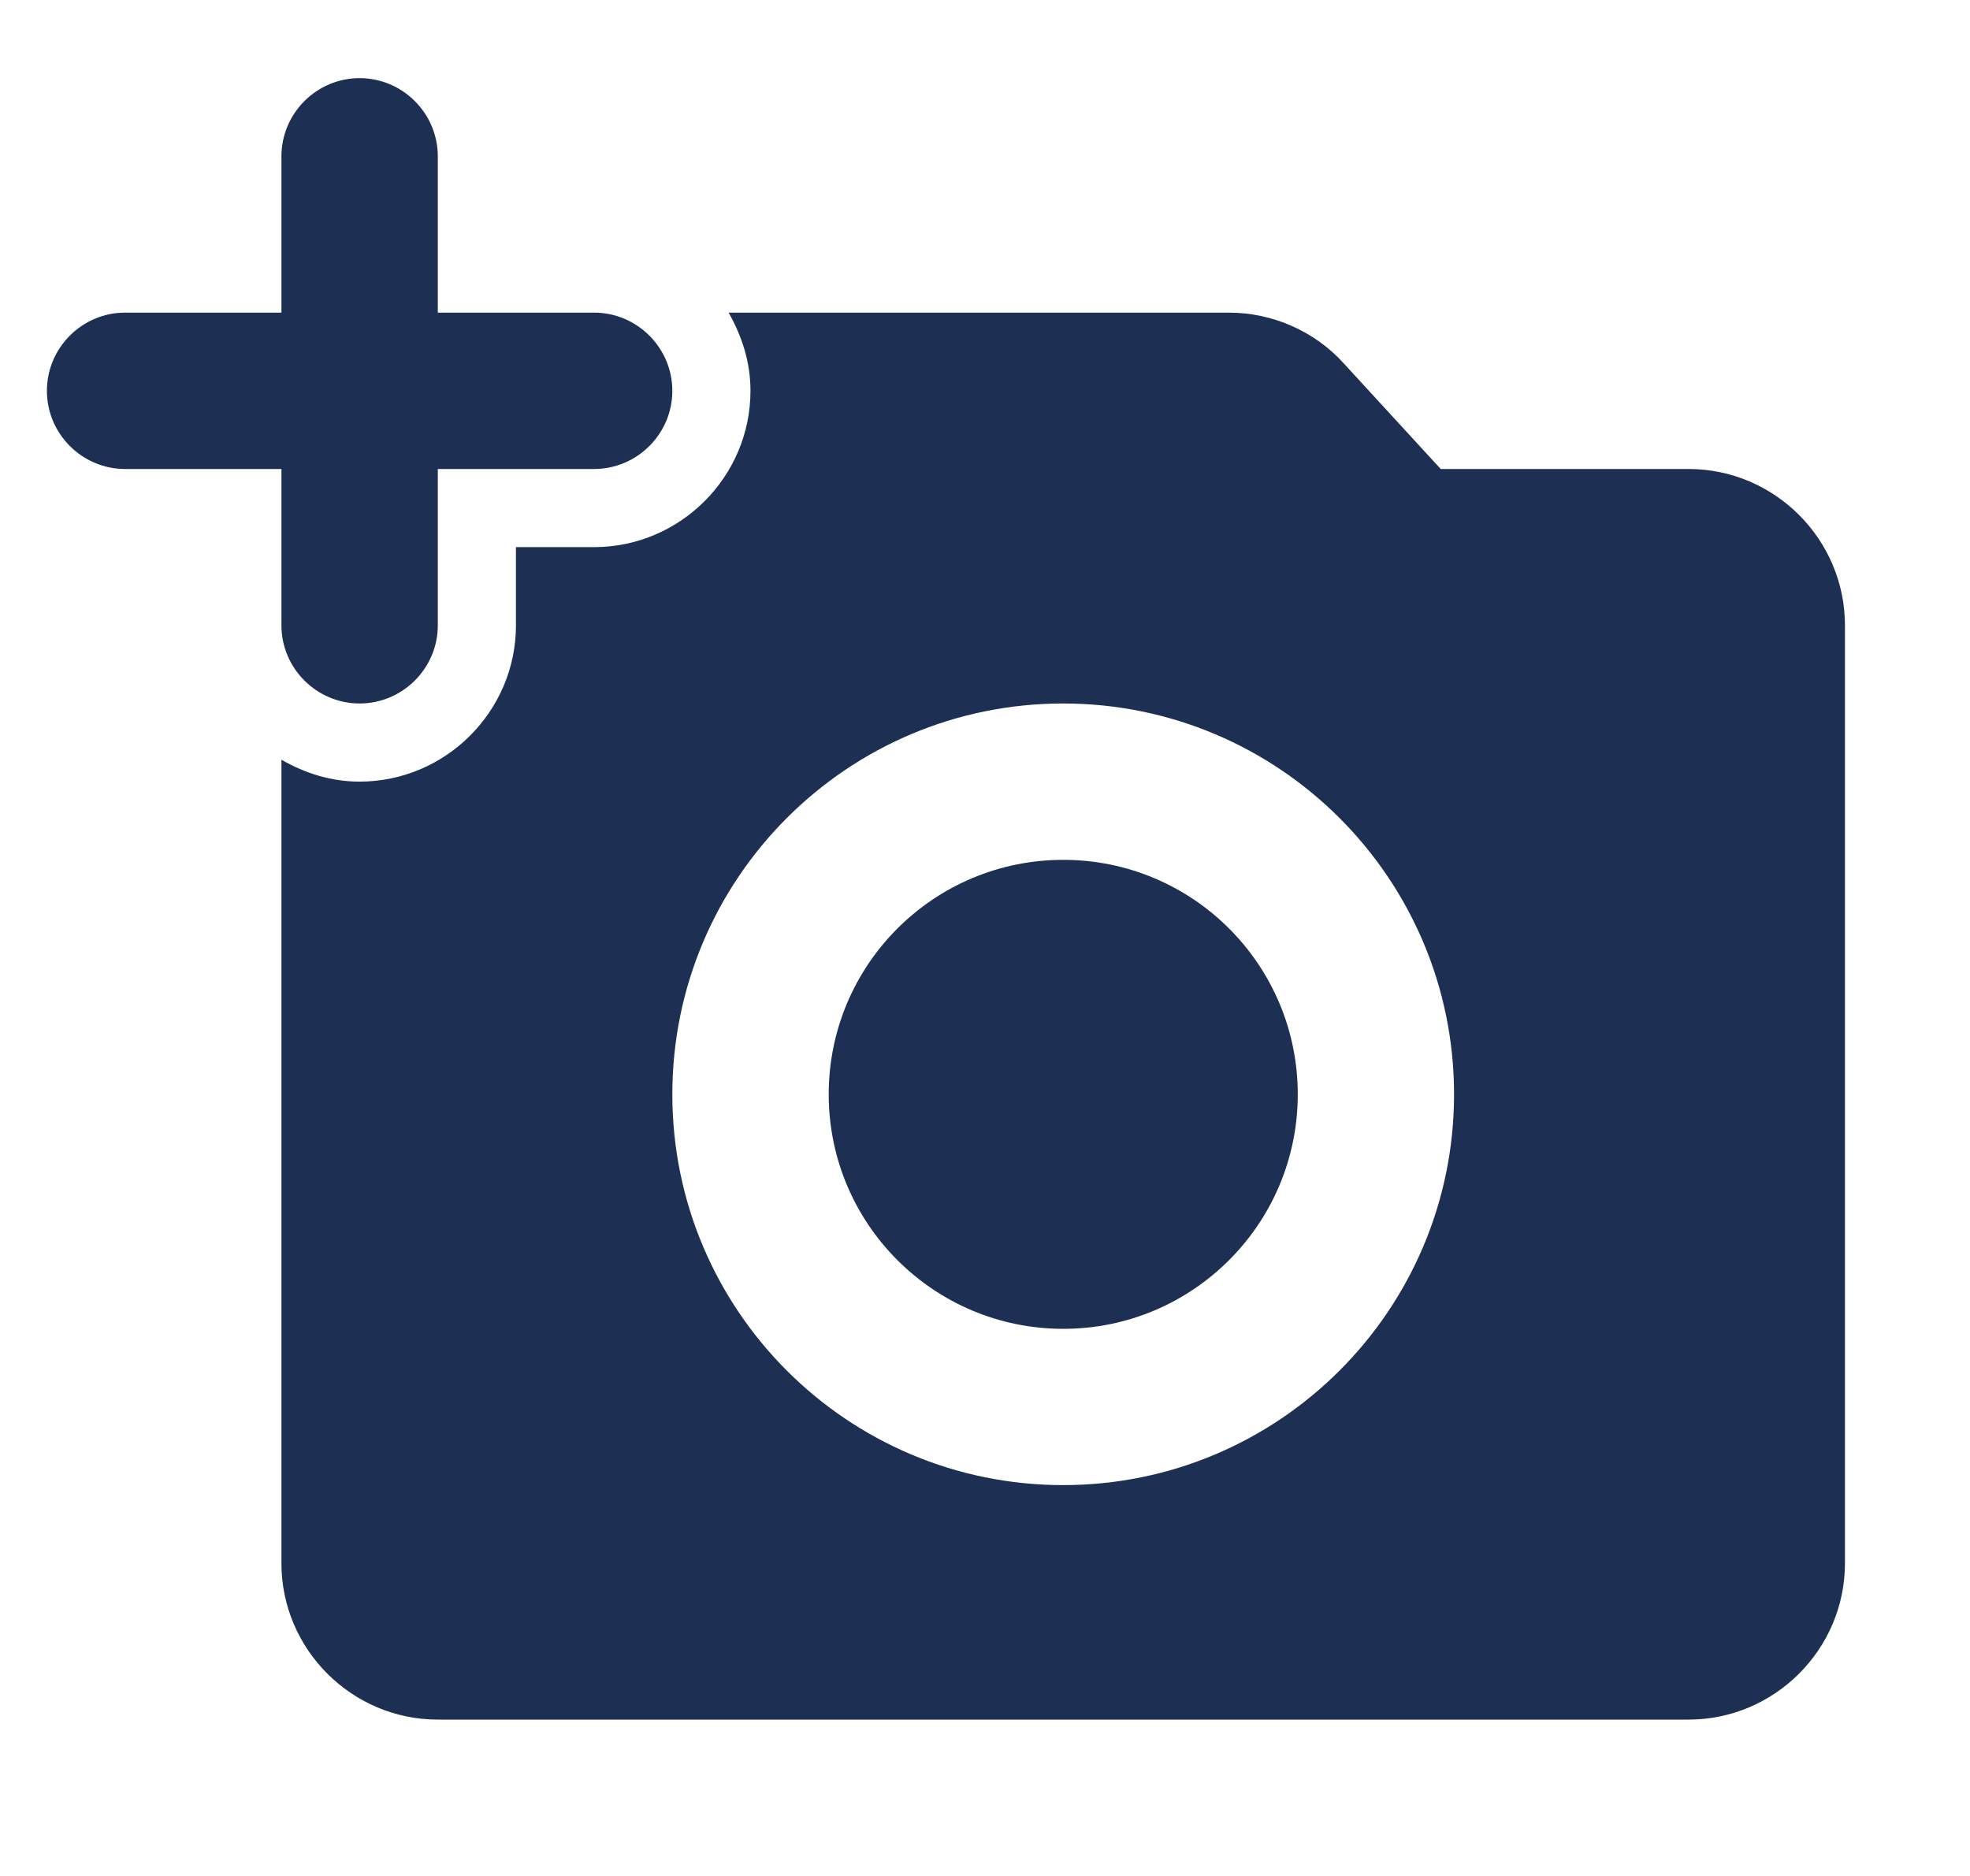
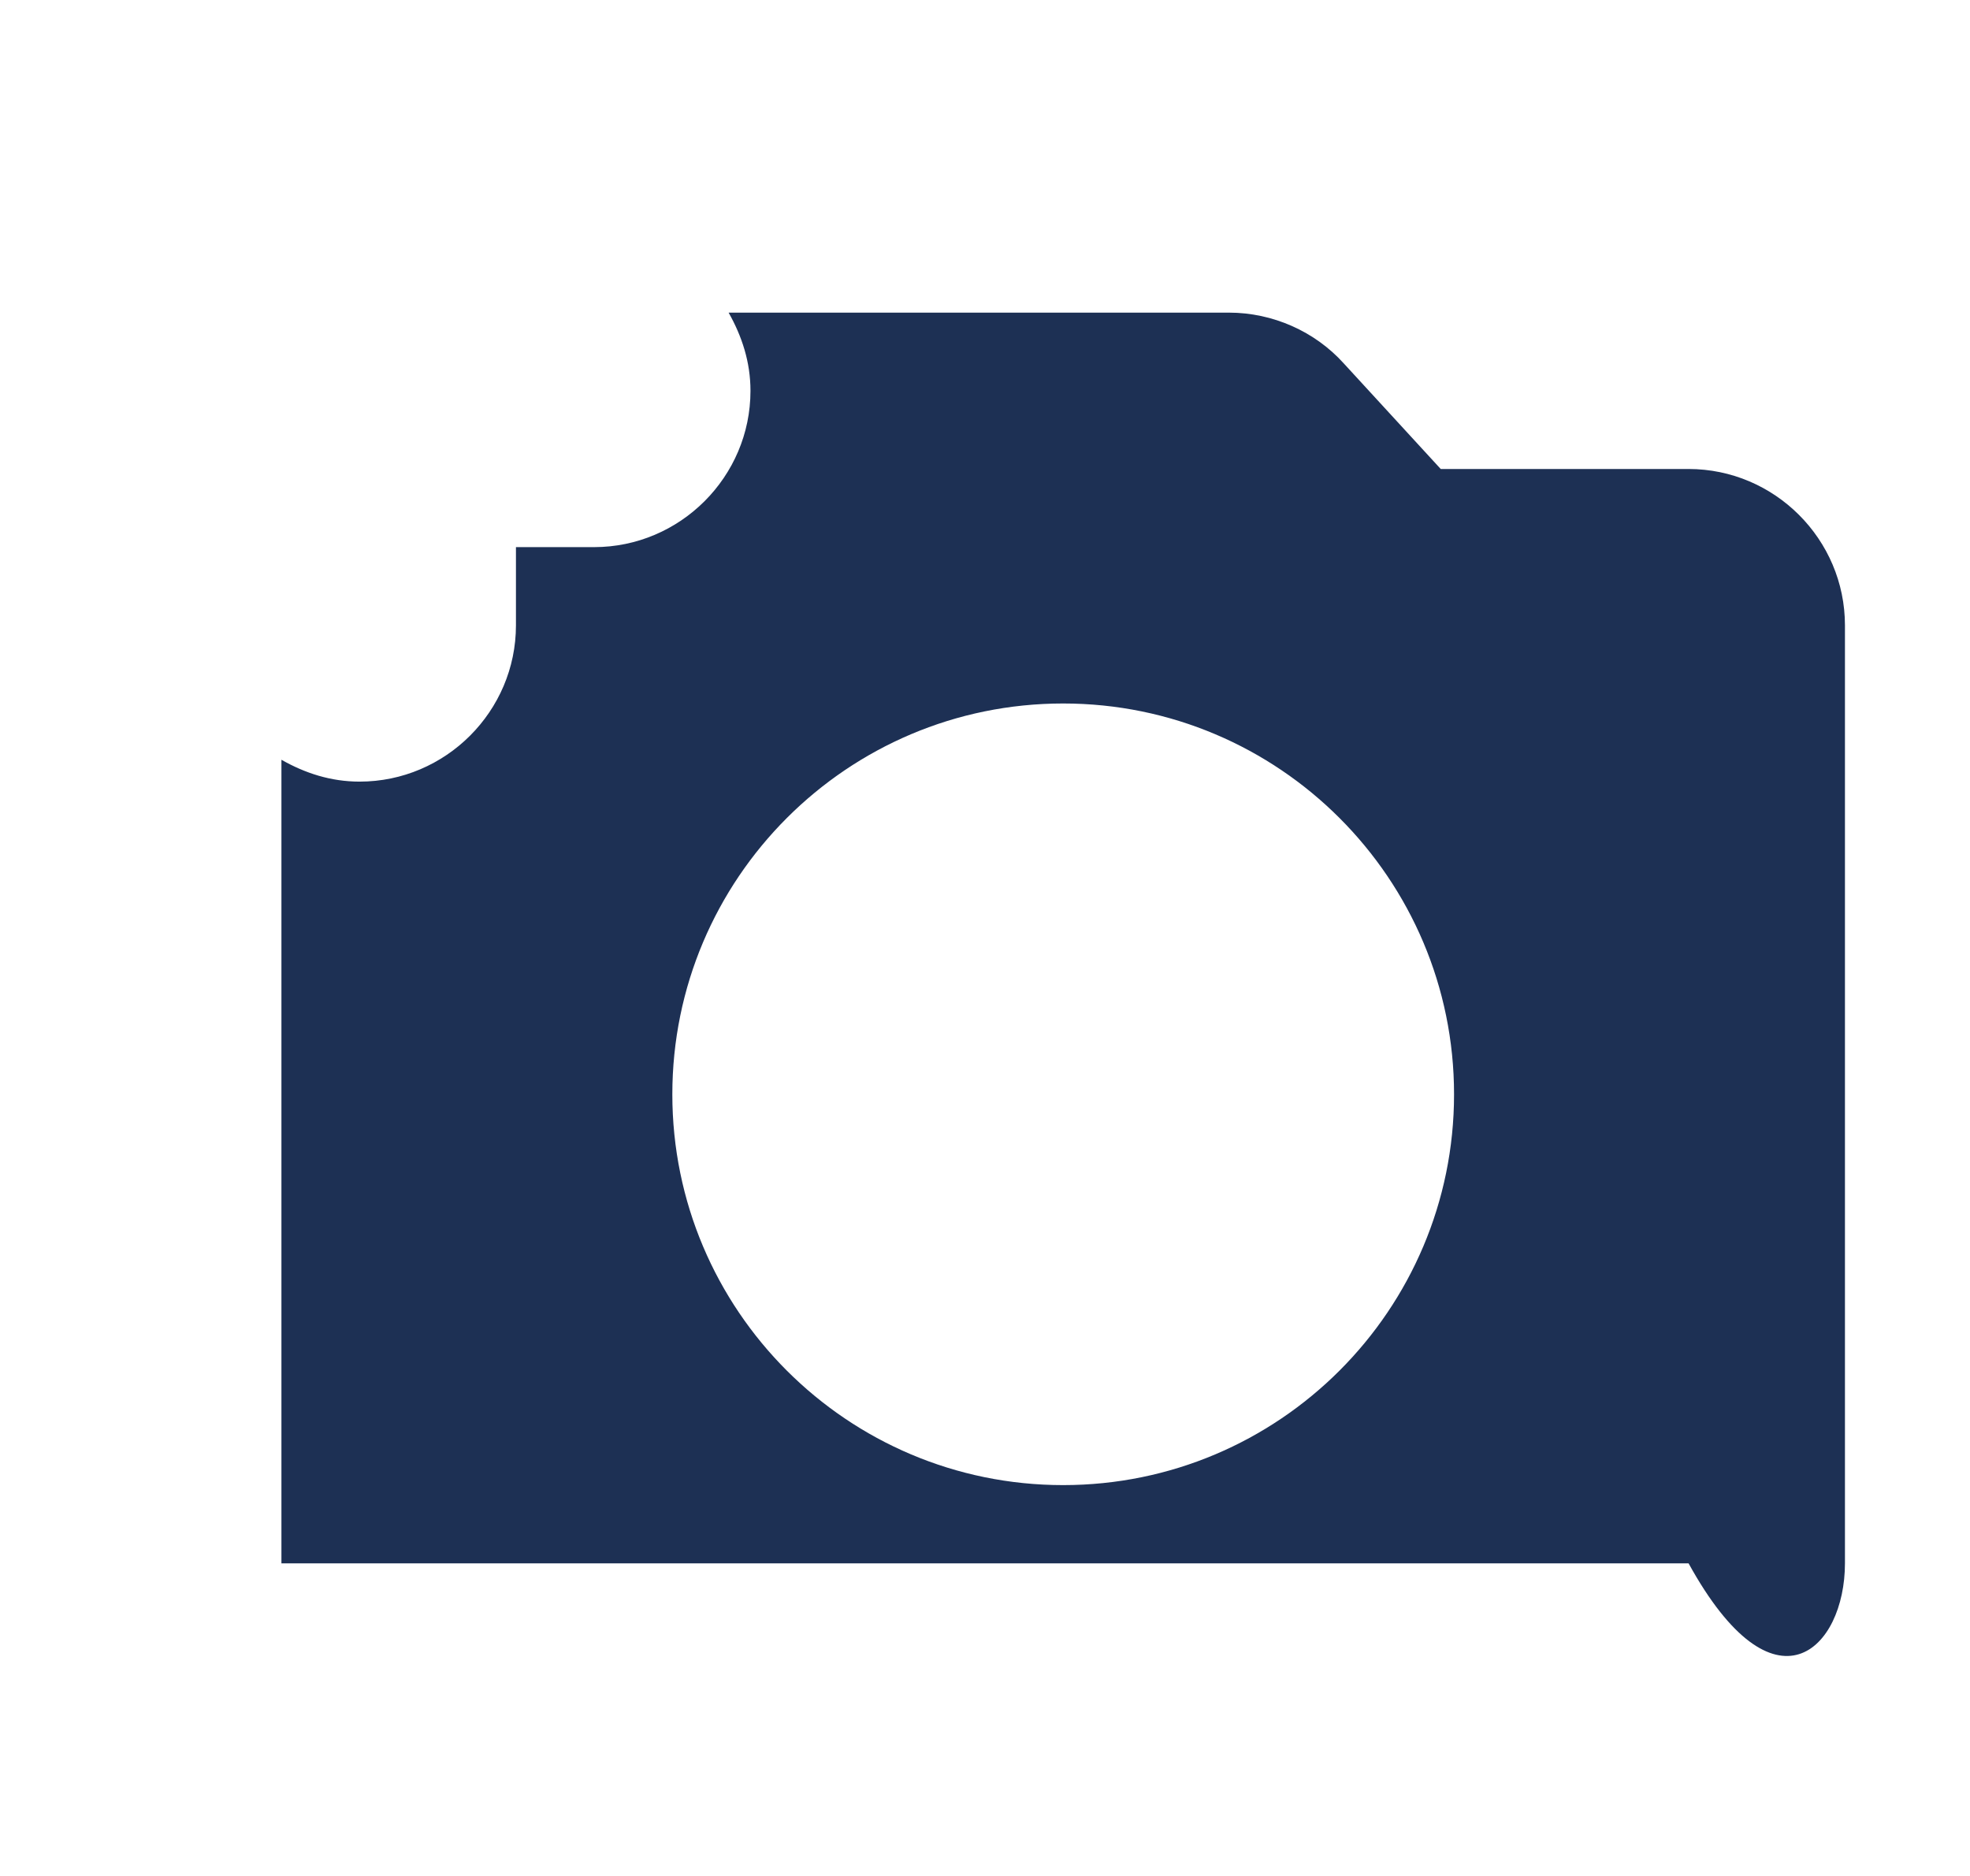
<svg xmlns="http://www.w3.org/2000/svg" width="21" height="20" viewBox="0 0 21 20" fill="none">
  <g clip-path="url(#clip0_2072_11802)">
-     <path d="M3 6.667C3 7.125 3.375 7.5 3.833 7.5C4.292 7.5 4.667 7.125 4.667 6.667V5H6.333C6.792 5 7.167 4.625 7.167 4.167C7.167 3.708 6.792 3.333 6.333 3.333H4.667V1.667C4.667 1.208 4.292 0.833 3.833 0.833C3.375 0.833 3 1.208 3 1.667V3.333H1.333C0.875 3.333 0.5 3.708 0.5 4.167C0.5 4.625 0.875 5 1.333 5H3V6.667Z" fill="#1D3054" />
-     <path d="M11.334 14.167C12.715 14.167 13.834 13.047 13.834 11.667C13.834 10.286 12.715 9.167 11.334 9.167C9.953 9.167 8.834 10.286 8.834 11.667C8.834 13.047 9.953 14.167 11.334 14.167Z" fill="#1D3054" />
-     <path d="M18 5H15.358L14.325 3.875C14.017 3.533 13.567 3.333 13.1 3.333H7.767C7.908 3.583 8 3.858 8 4.167C8 5.083 7.25 5.833 6.333 5.833H5.5V6.667C5.5 7.583 4.75 8.333 3.833 8.333C3.525 8.333 3.25 8.242 3 8.1V16.667C3 17.583 3.75 18.333 4.667 18.333H18C18.917 18.333 19.667 17.583 19.667 16.667V6.667C19.667 5.75 18.917 5 18 5ZM11.333 15.833C9.033 15.833 7.167 13.967 7.167 11.667C7.167 9.367 9.033 7.5 11.333 7.5C13.633 7.5 15.5 9.367 15.5 11.667C15.5 13.967 13.633 15.833 11.333 15.833Z" fill="#1D3054" />
+     <path d="M18 5H15.358L14.325 3.875C14.017 3.533 13.567 3.333 13.1 3.333H7.767C7.908 3.583 8 3.858 8 4.167C8 5.083 7.25 5.833 6.333 5.833H5.5V6.667C5.5 7.583 4.75 8.333 3.833 8.333C3.525 8.333 3.25 8.242 3 8.1V16.667H18C18.917 18.333 19.667 17.583 19.667 16.667V6.667C19.667 5.75 18.917 5 18 5ZM11.333 15.833C9.033 15.833 7.167 13.967 7.167 11.667C7.167 9.367 9.033 7.5 11.333 7.5C13.633 7.5 15.5 9.367 15.5 11.667C15.5 13.967 13.633 15.833 11.333 15.833Z" fill="#1D3054" />
  </g>
  <defs>
    <clipPath id="clip0_2072_11802">
      <rect width="20" height="20" fill="white" transform="translate(0.5)" />
    </clipPath>
  </defs>
</svg>